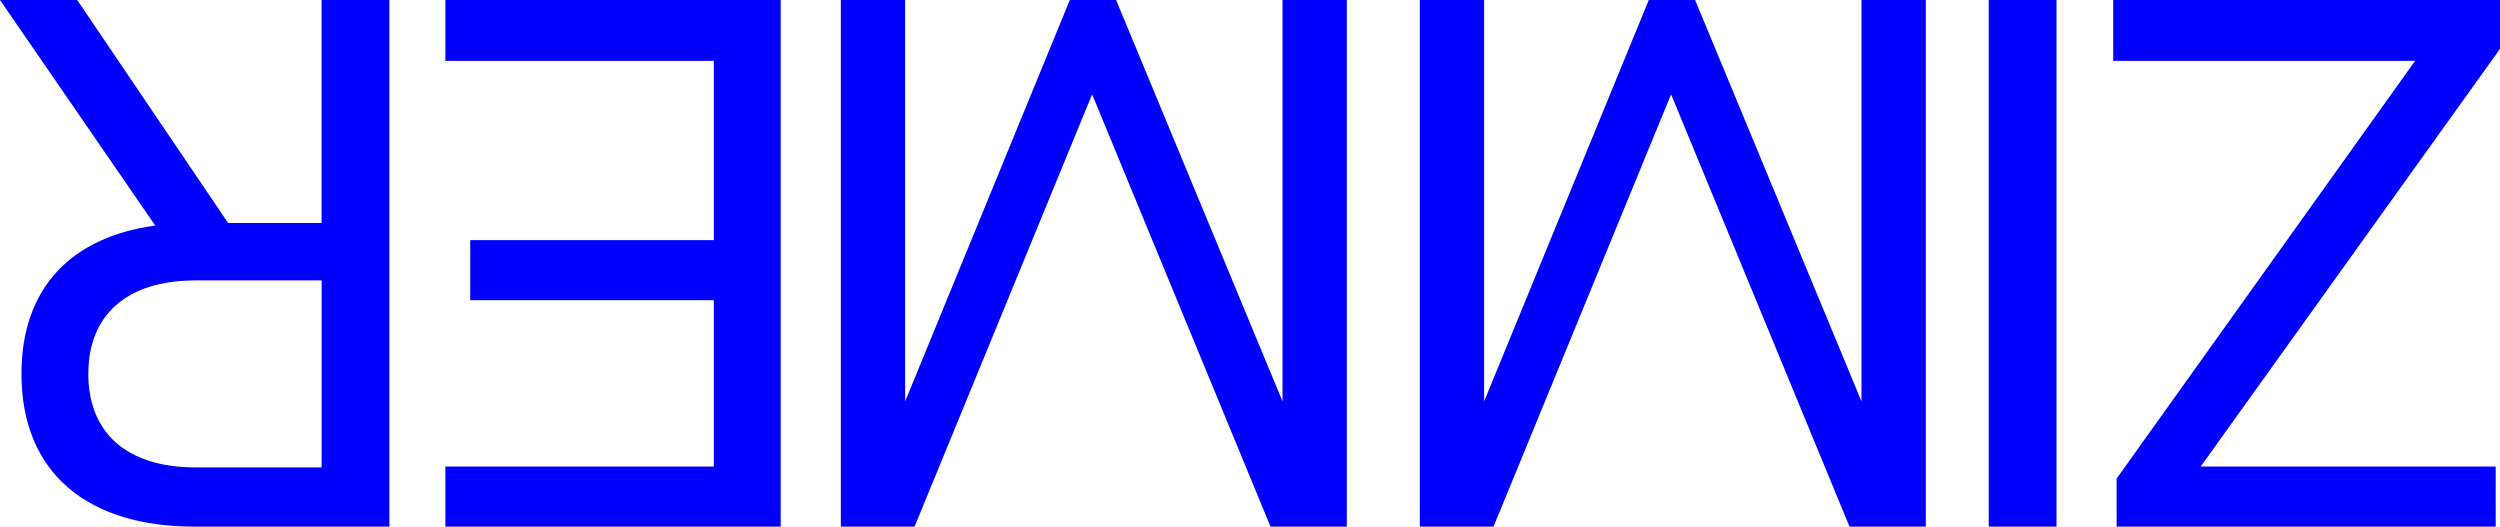
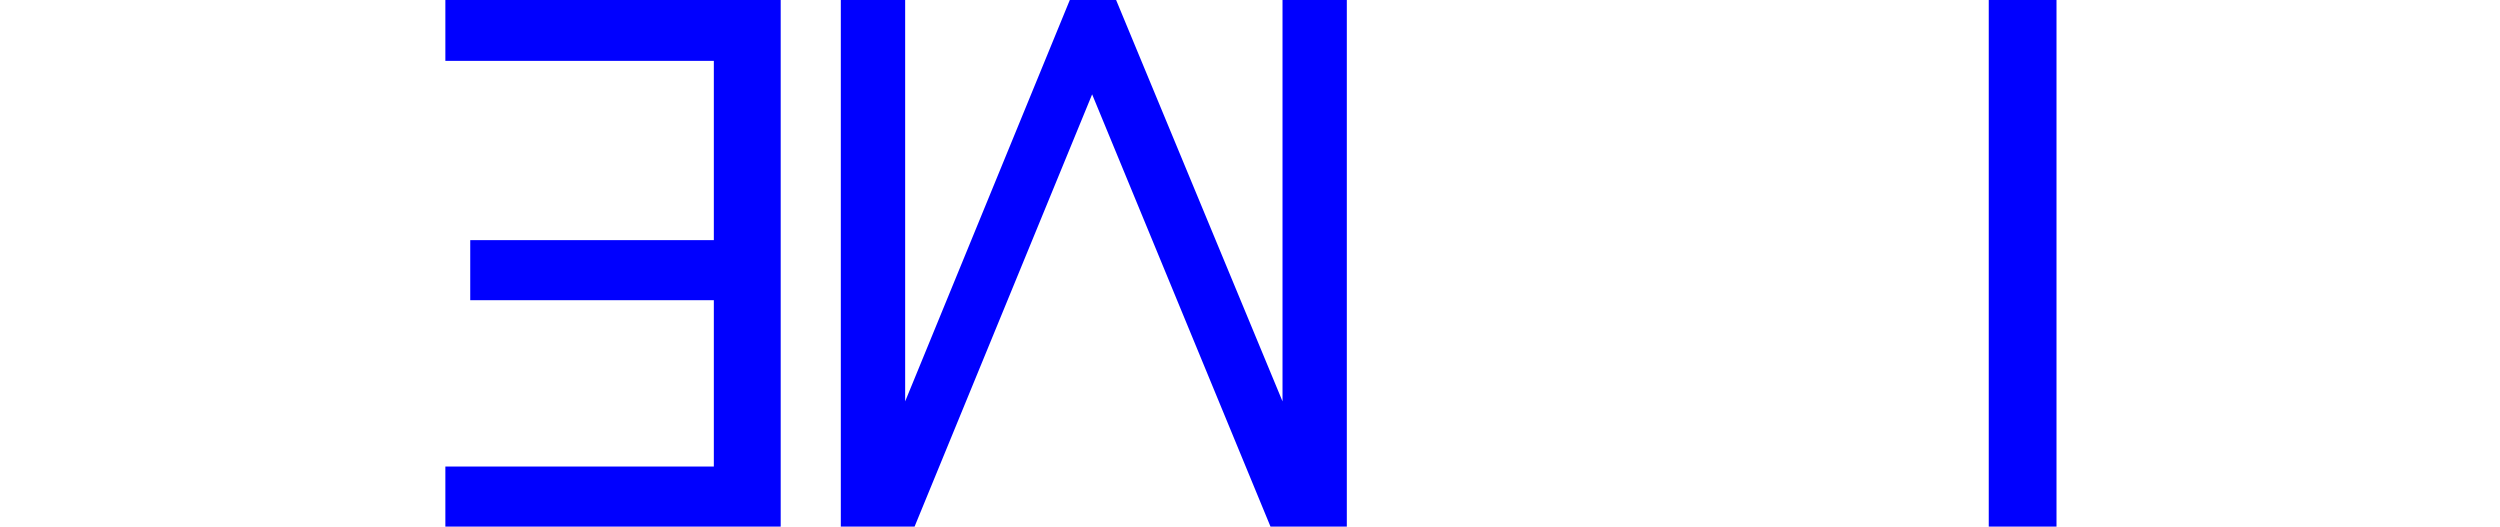
<svg xmlns="http://www.w3.org/2000/svg" version="1.1" id="Ebene_1" x="0px" y="0px" viewBox="0 0 615.06 129.55" style="enable-background:new 0 0 615.06 129.55;" xml:space="preserve">
  <style type="text/css">
	.st0{fill:#0000FF;}
</style>
-   <path class="st0" d="M79.12,54.86h-23L18.99,0H0l38.19,55.49C17.93,58.24,5.28,70.47,5.28,92c0,24.48,16.46,37.56,42.41,37.56h48.11  V0H79.12V54.86z M79.12,114.99H48.11c-17.09,0-26.38-8.65-26.38-23s9.28-23,26.38-23h31.02V114.99z" />
  <polygon class="st0" points="109.57,14.98 175.62,14.98 175.62,59.08 115.69,59.08 115.69,73.85 175.62,73.85 175.62,114.78   109.57,114.78 109.57,129.55 192.07,129.55 192.07,0 109.57,0 " />
-   <polygon class="st0" points="457.97,98.75 417.04,0 405.64,0 365.13,98.75 365.13,0 349.31,0 349.31,129.55 367.45,129.55   411.13,23.21 455.02,129.55 473.8,129.55 473.8,0 457.97,0 " />
  <rect x="489.28" class="st0" width="16.67" height="129.55" />
-   <polygon class="st0" points="615.06,0 519.9,0 519.9,14.98 594.17,14.98 520.74,117.74 520.74,129.55 614,129.55 614,114.78   541.42,114.78 615.06,12.03 " />
  <polygon class="st0" points="315.53,98.75 274.59,0 263.2,0 222.69,98.75 222.69,0 206.86,0 206.86,129.55 225.01,129.55   268.69,23.21 312.57,129.55 331.35,129.55 331.35,0 315.53,0 " />
</svg>